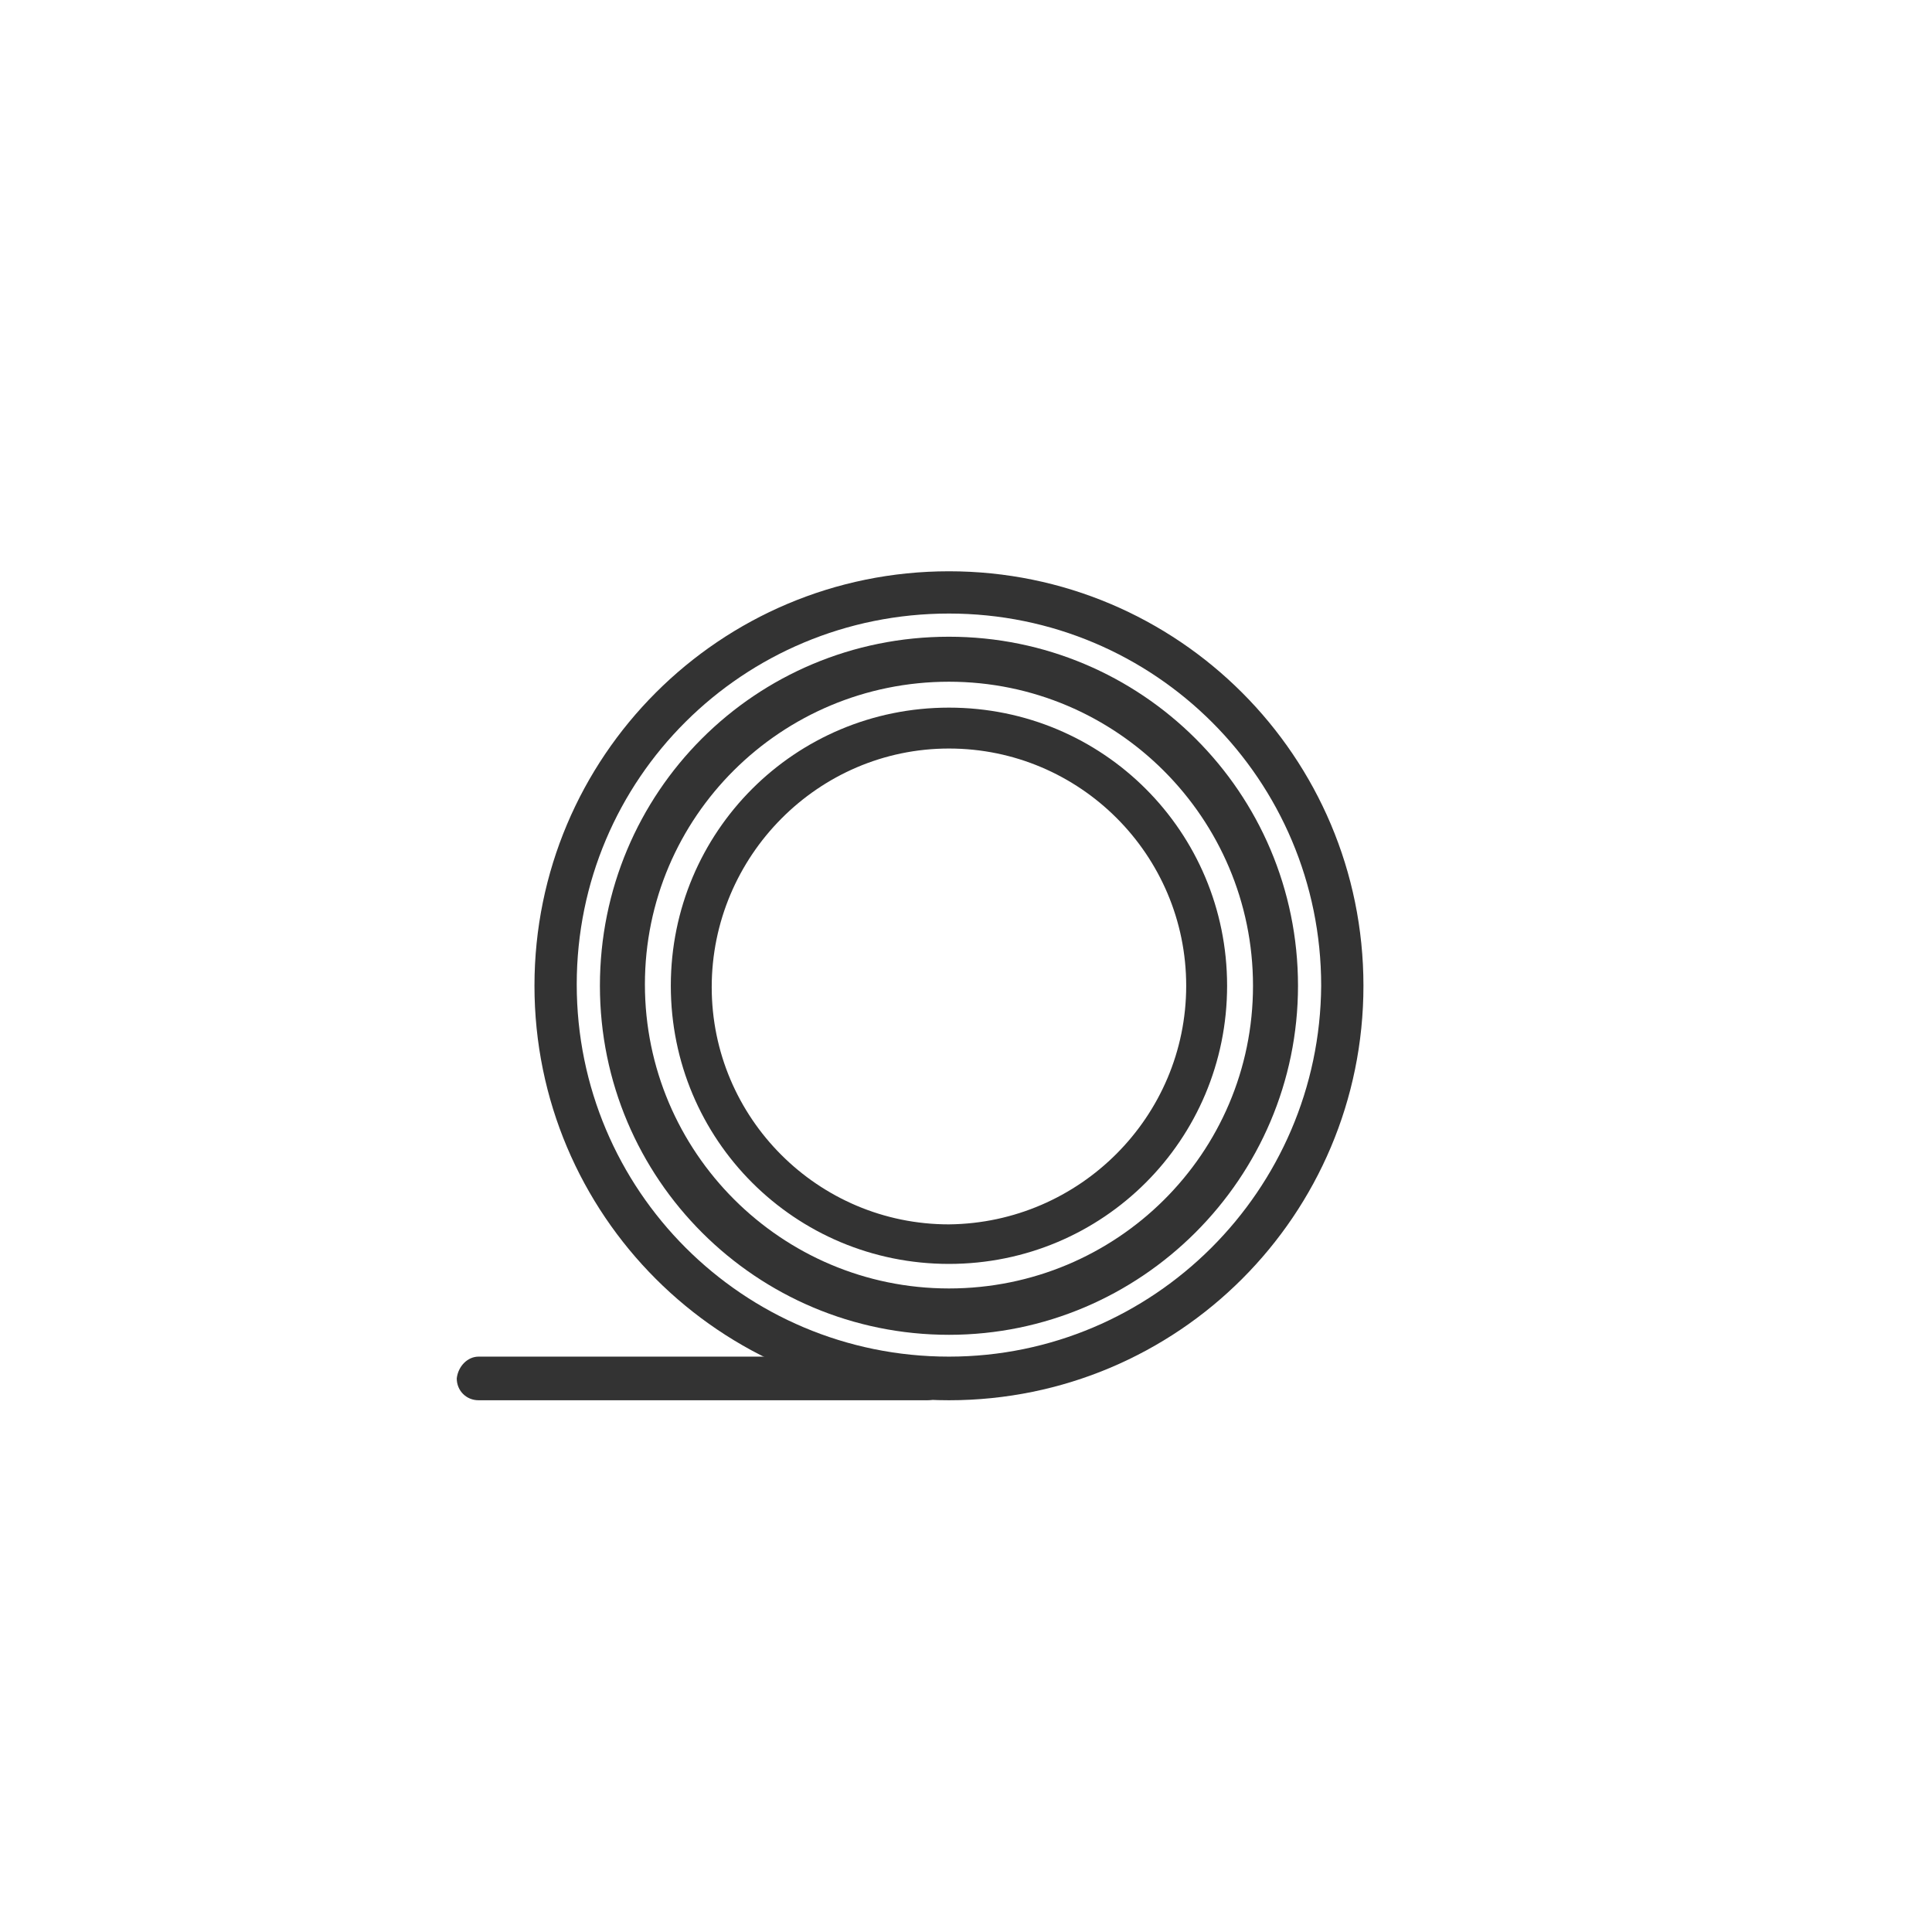
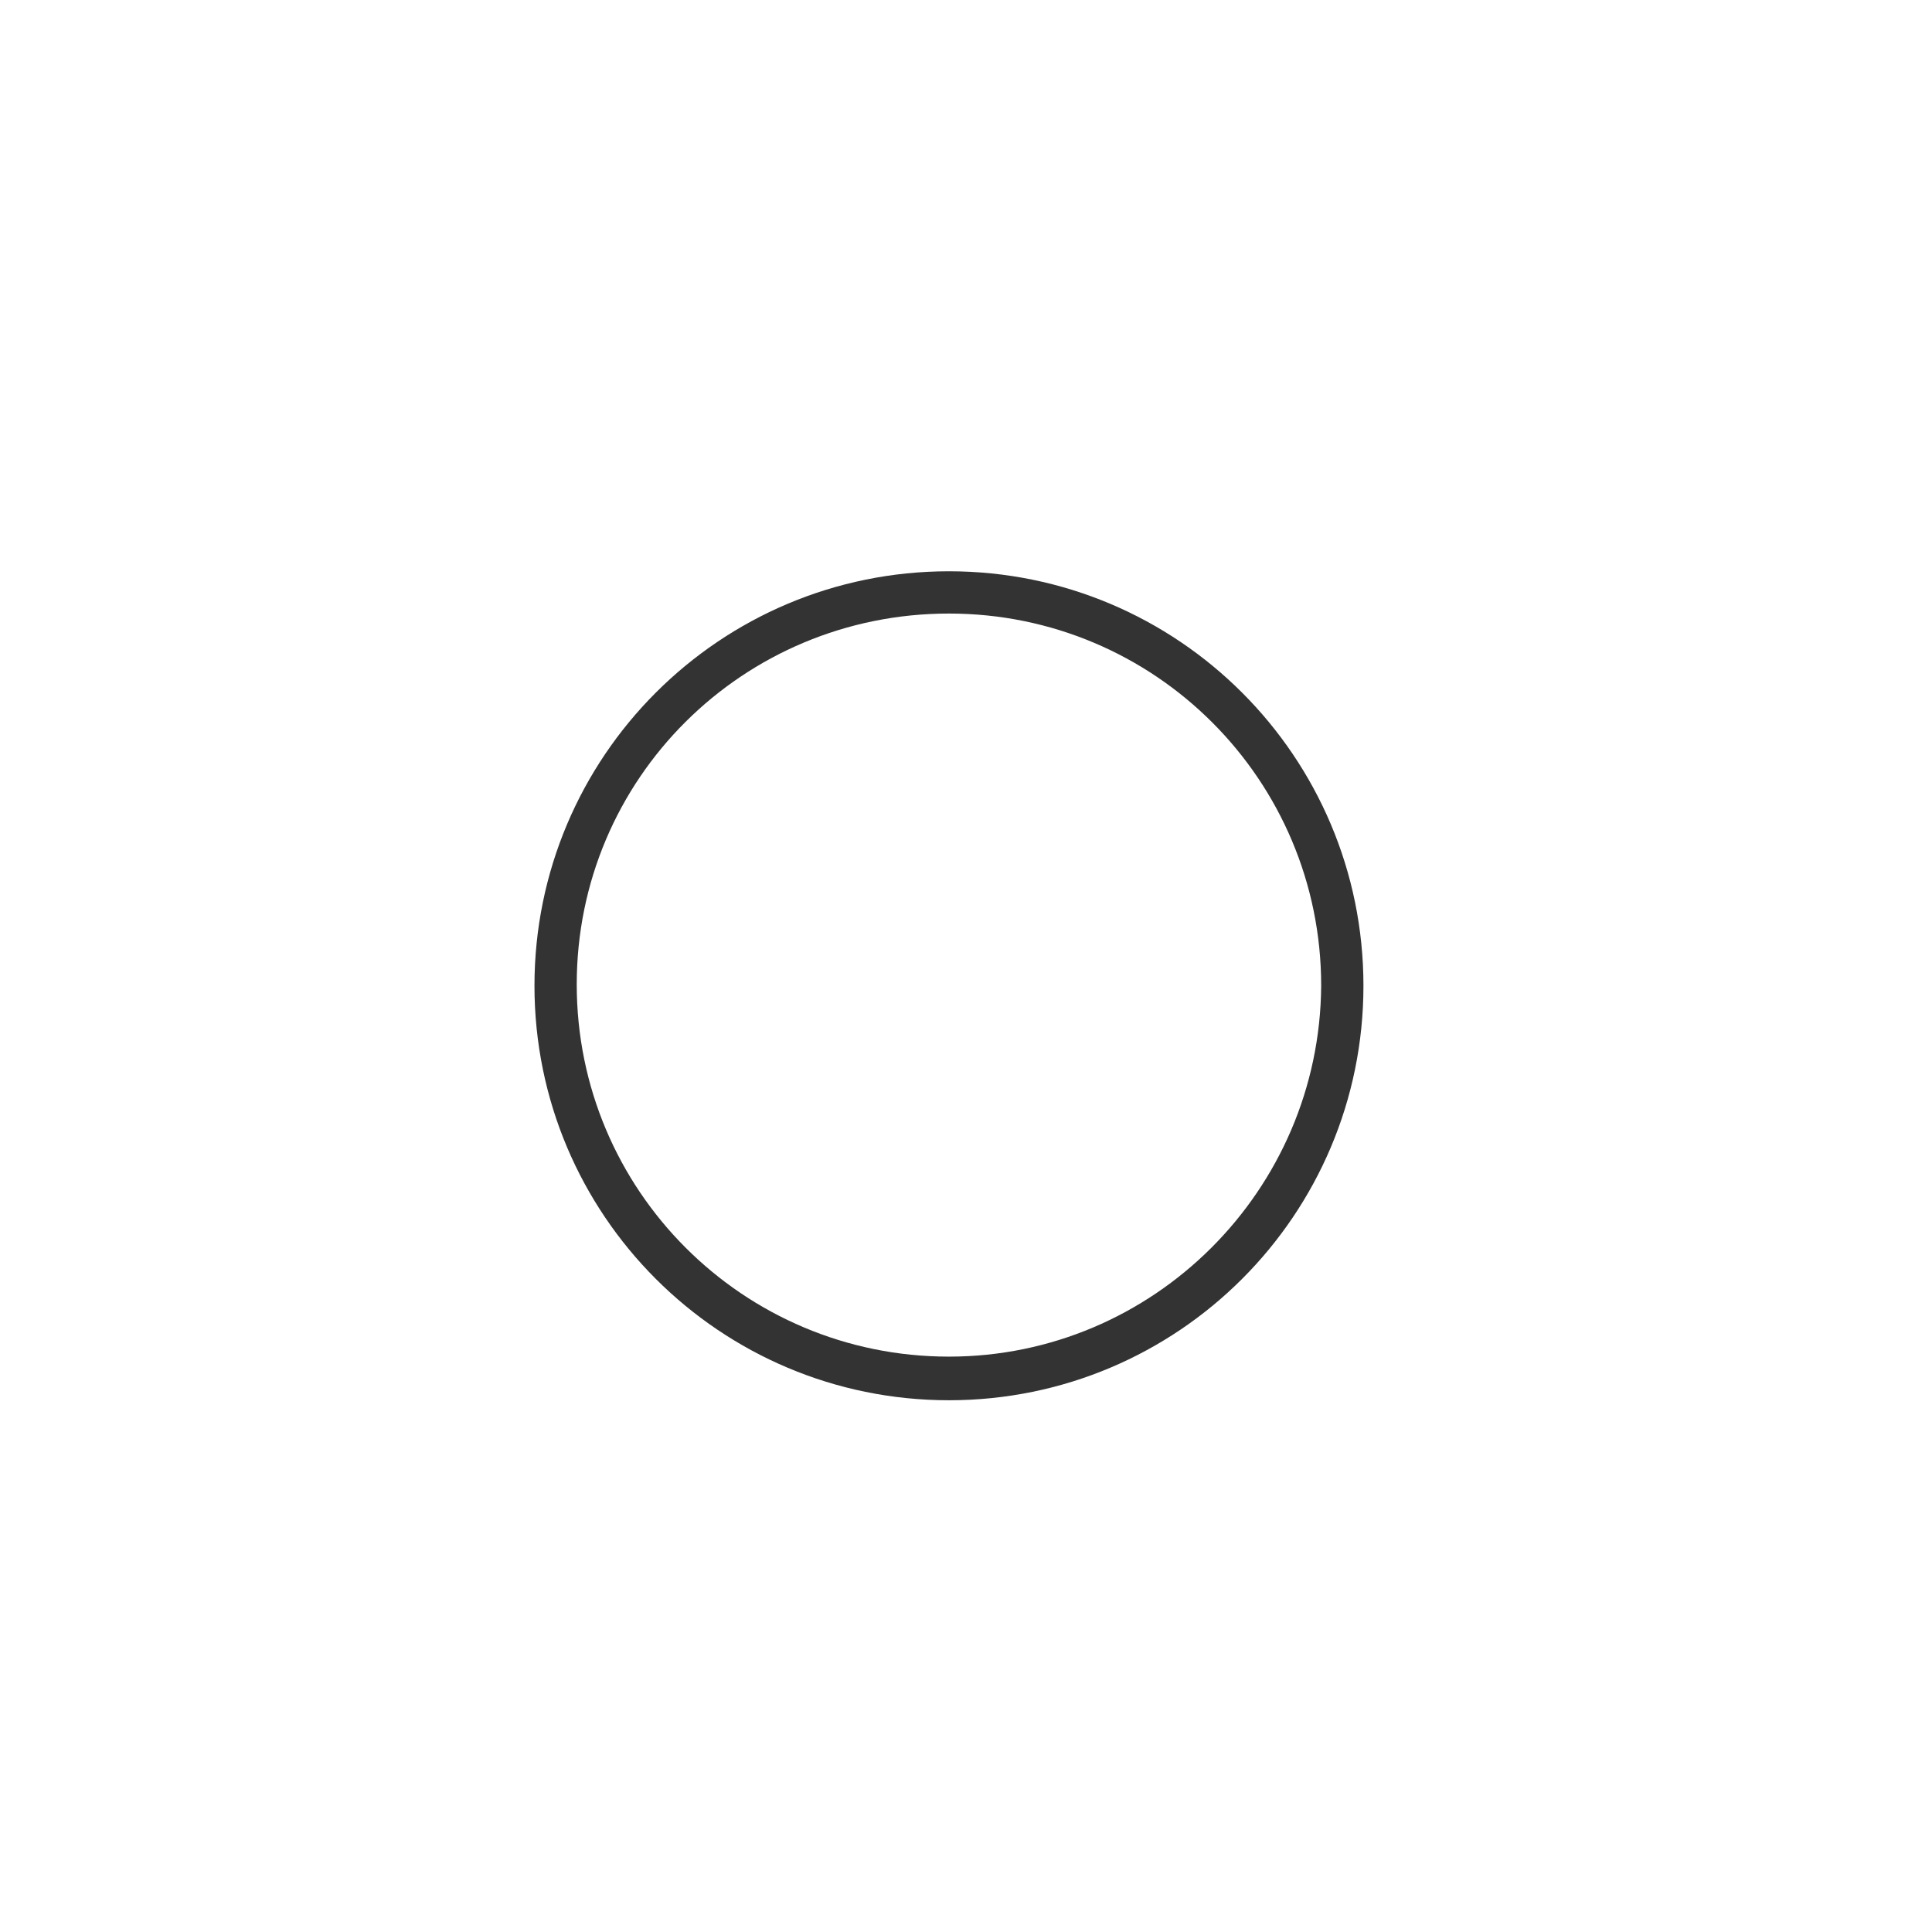
<svg xmlns="http://www.w3.org/2000/svg" version="1.1" id="图层_1" x="0" y="0" viewBox="0 0 141.7 141.7" style="enable-background:new 0 0 141.7 141.7" xml:space="preserve">
  <style>.st0{fill:#333}</style>
  <path class="st0" d="M69.6 41.9c-16.8 0-30.4 13.6-30.4 30.4s13.6 30.4 30.4 30.4S100 89.1 100 72.3c0-16.8-13.6-30.4-30.4-30.4zm0 57.6c-15.1 0-27.3-12.2-27.3-27.3S54.5 45 69.6 45s27.3 12.2 27.3 27.3c-.1 15-12.3 27.2-27.3 27.2z" />
-   <path class="st0" d="M69.6 46.7C55.4 46.7 44 58.1 44 72.3s11.5 25.6 25.6 25.6 25.6-11.5 25.6-25.6c0-14.2-11.5-25.6-25.6-25.6zm0 47.8c-12.3 0-22.3-10-22.3-22.3S57.3 50 69.6 50s22.3 10 22.3 22.3-10 22.2-22.3 22.2z" />
-   <path class="st0" d="M69.6 51.9c-11.3 0-20.4 9.1-20.4 20.4s9.1 20.4 20.4 20.4S90 83.6 90 72.3c0-11.3-9.1-20.4-20.4-20.4zm0 37.9c-9.6 0-17.4-7.8-17.4-17.4S60 54.9 69.6 54.9 87 62.7 87 72.3s-7.8 17.4-17.4 17.5z" />
-   <path id="_矩形_" class="st0" d="M35.1 99.5H68c.9 0 1.6.7 1.6 1.6 0 .9-.7 1.6-1.6 1.6H35.1c-.9 0-1.6-.7-1.6-1.6.1-.9.8-1.6 1.6-1.6z" />
</svg>